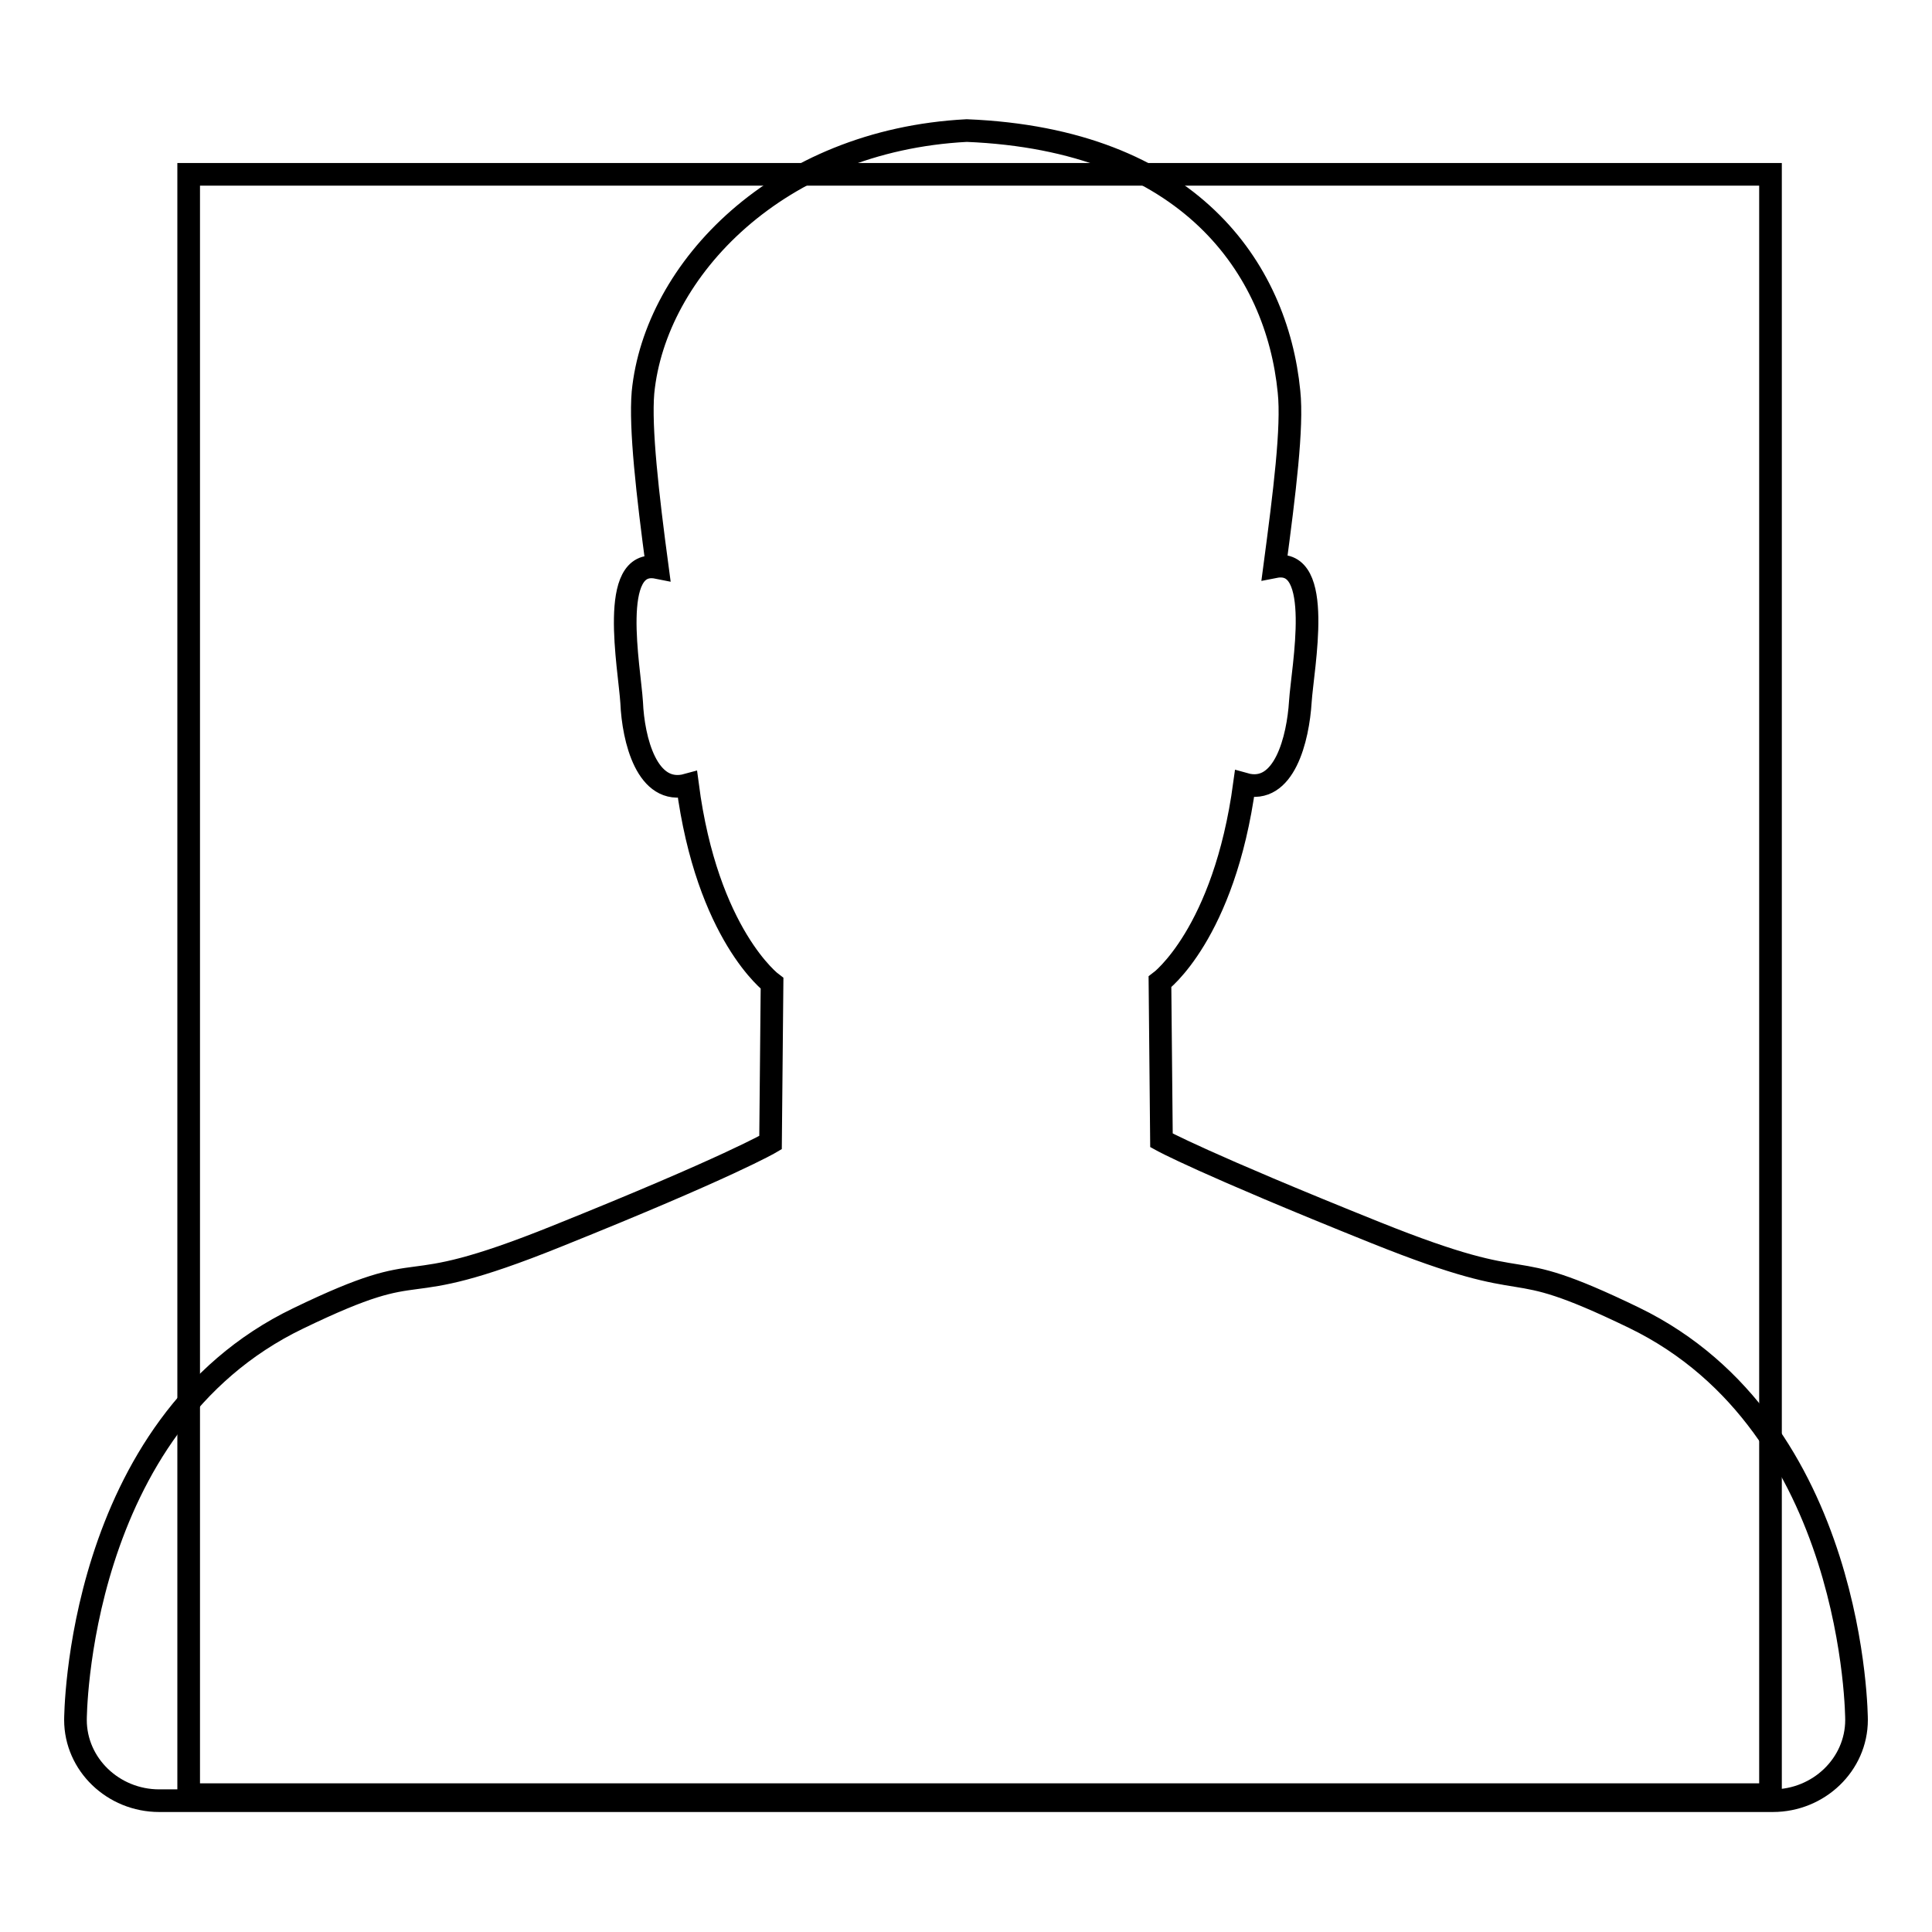
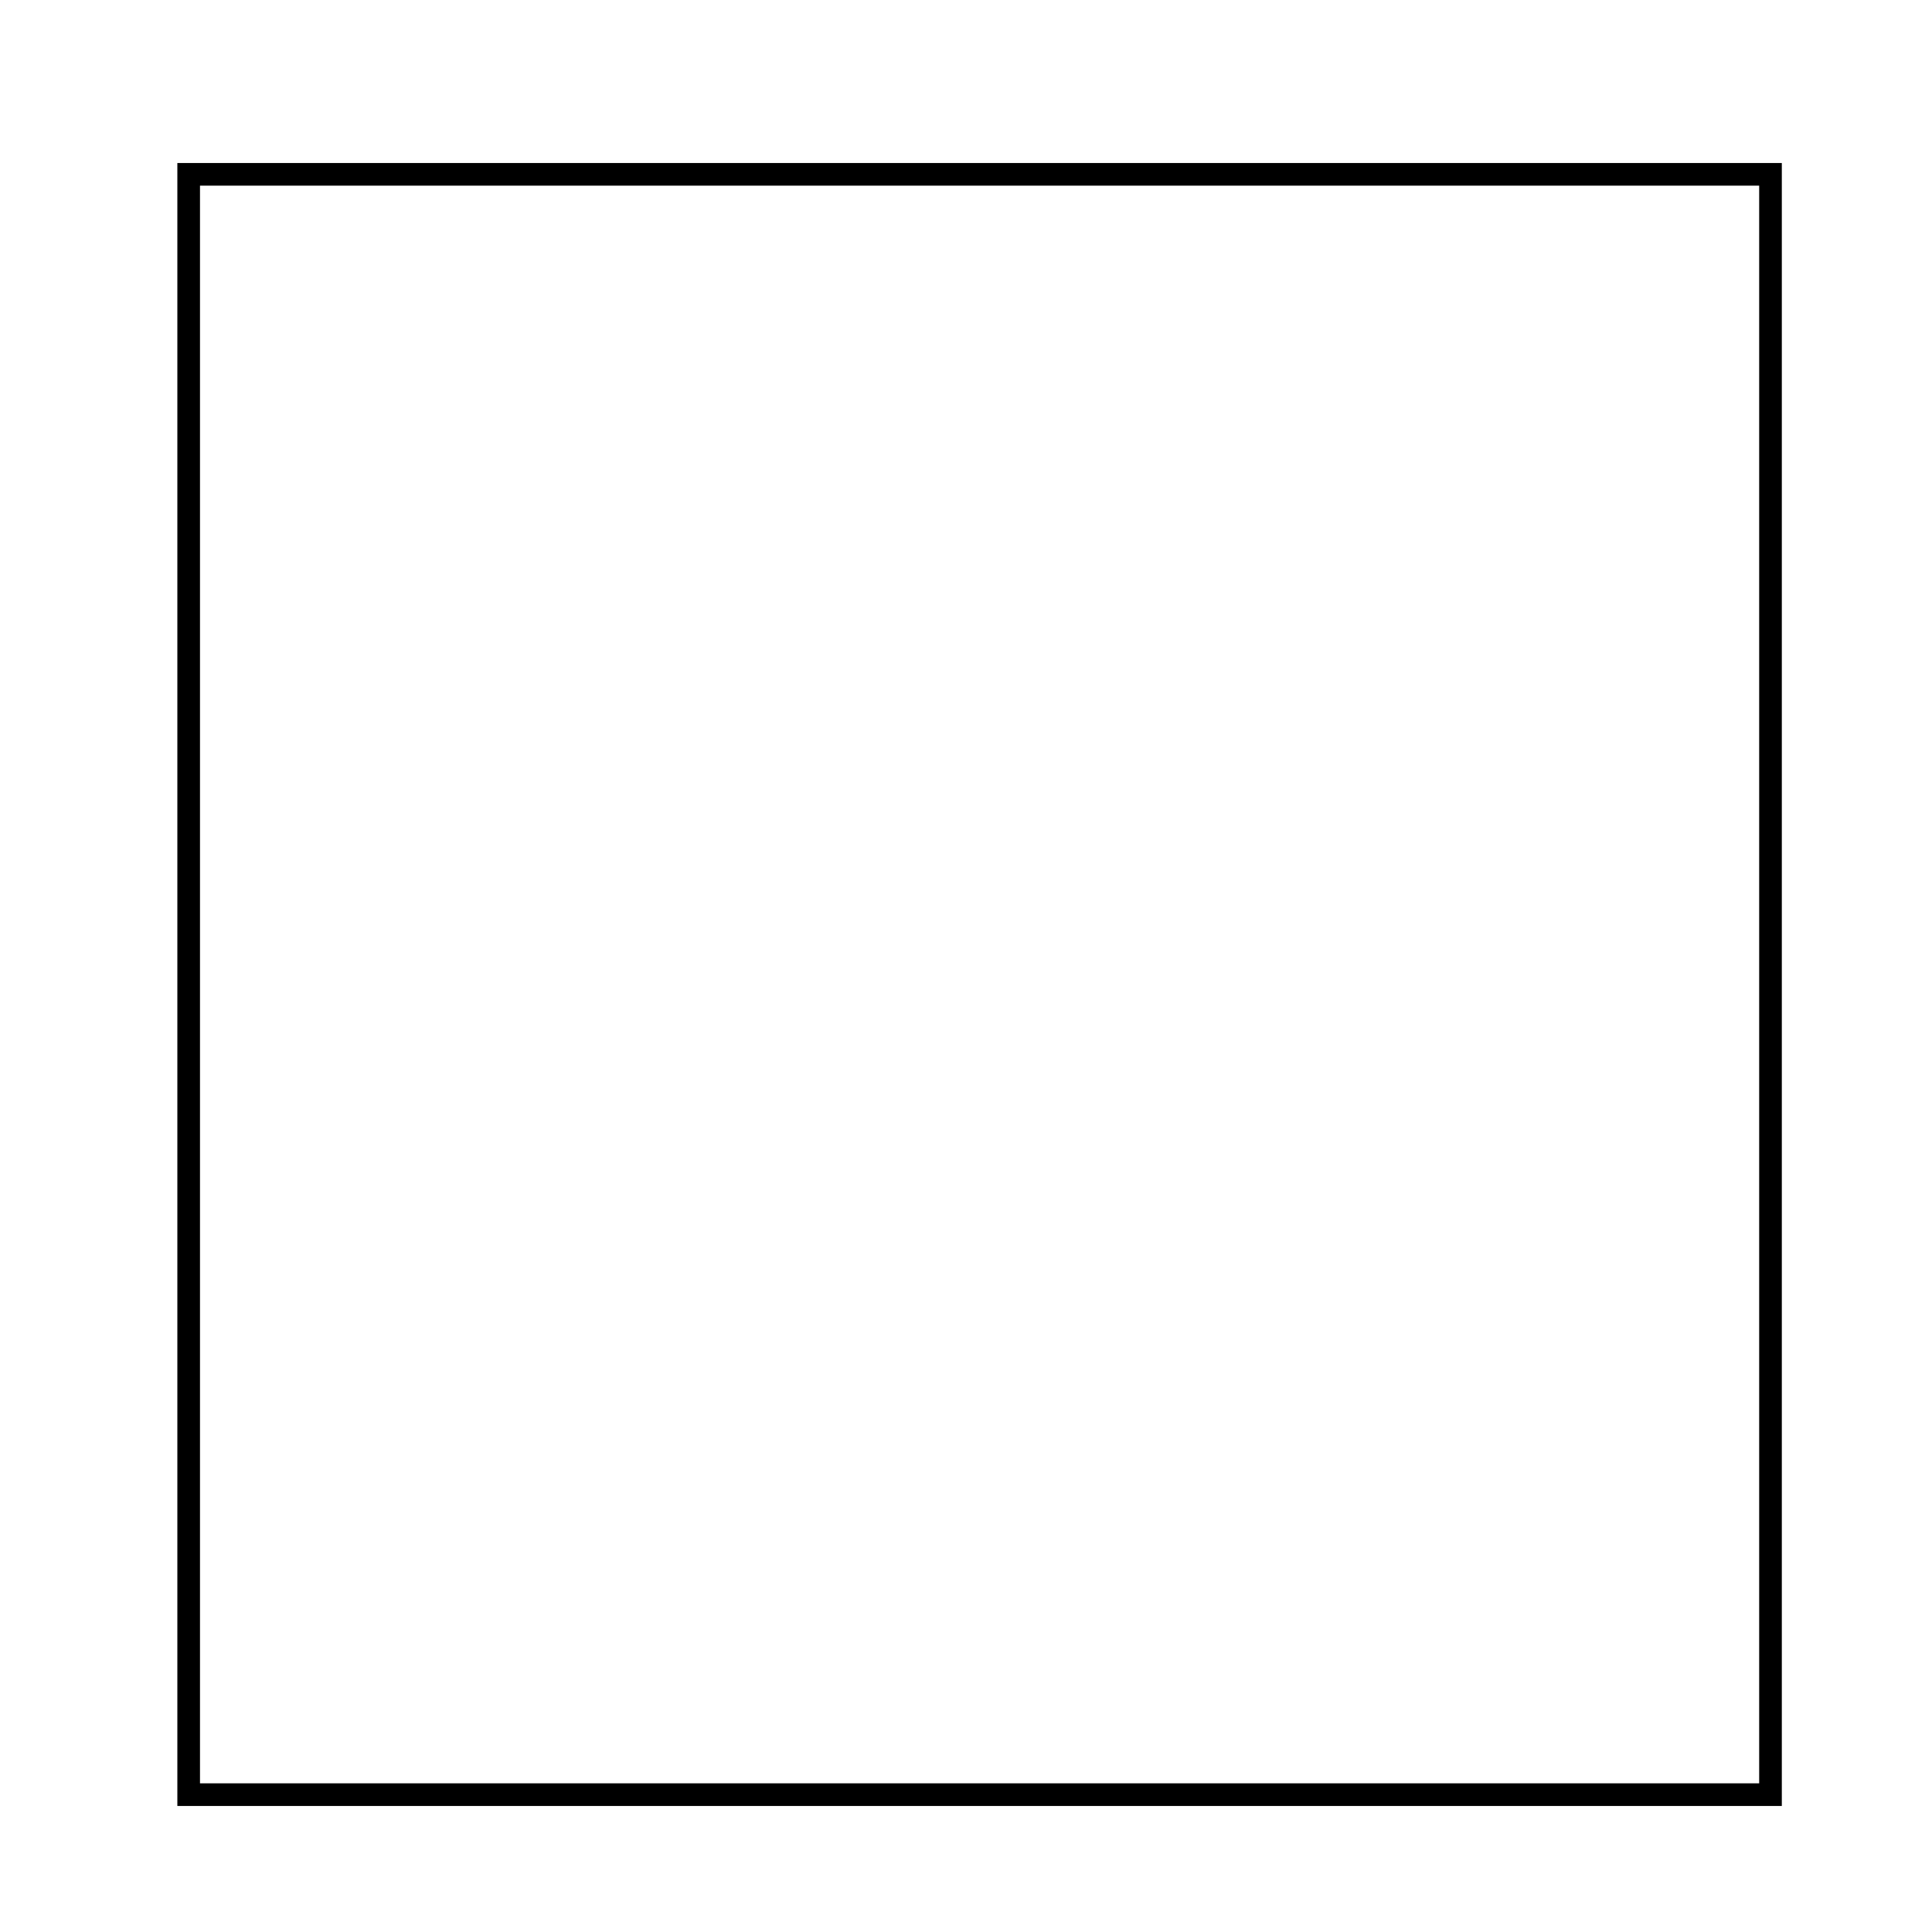
<svg xmlns="http://www.w3.org/2000/svg" version="1.1" x="0px" y="0px" viewBox="0 0 256 256" enable-background="new 0 0 256 256" xml:space="preserve">
  <g>
    <g>
      <path stroke-width="3" fill-opacity="0" stroke="#000000" d="M25,23.1h209.6v214.7H25V23.1z" />
-       <path stroke-width="3" fill-opacity="0" stroke="#000000" d="M246,227.9C246,227.9,246,227.9,246,227.9c0,5.9-5,10.7-11.1,10.7H21.1c-6.1,0-11.1-4.8-11.1-10.7v0h0c0,0,0-39,29.5-53.2c18.6-9,11.5-1.7,34.3-10.9c22.9-9.2,28.3-12.4,28.3-12.4l0.2-21.1c0,0-8.6-6.4-11.2-26.3c-5.4,1.5-7.2-6.1-7.4-10.9c-0.3-4.7-3.1-19.2,3.4-17.9c-1.3-9.7-2.3-18.5-1.9-23.2c1.6-16.3,17.9-33.4,42.9-34.7c29.5,1.2,41.1,18.3,42.7,34.6c0.5,4.7-0.6,13.4-1.9,23.2c6.6-1.3,3.7,13.3,3.4,17.9c-0.3,4.8-2.1,12.4-7.4,10.9c-2.7,19.9-11.2,26.2-11.2,26.2l0.2,21c0,0,5.4,3,28.3,12.2c22.9,9.2,15.7,2.3,34.3,11.3C246,188.9,246,227.9,246,227.9L246,227.9z" />
    </g>
  </g>
</svg>